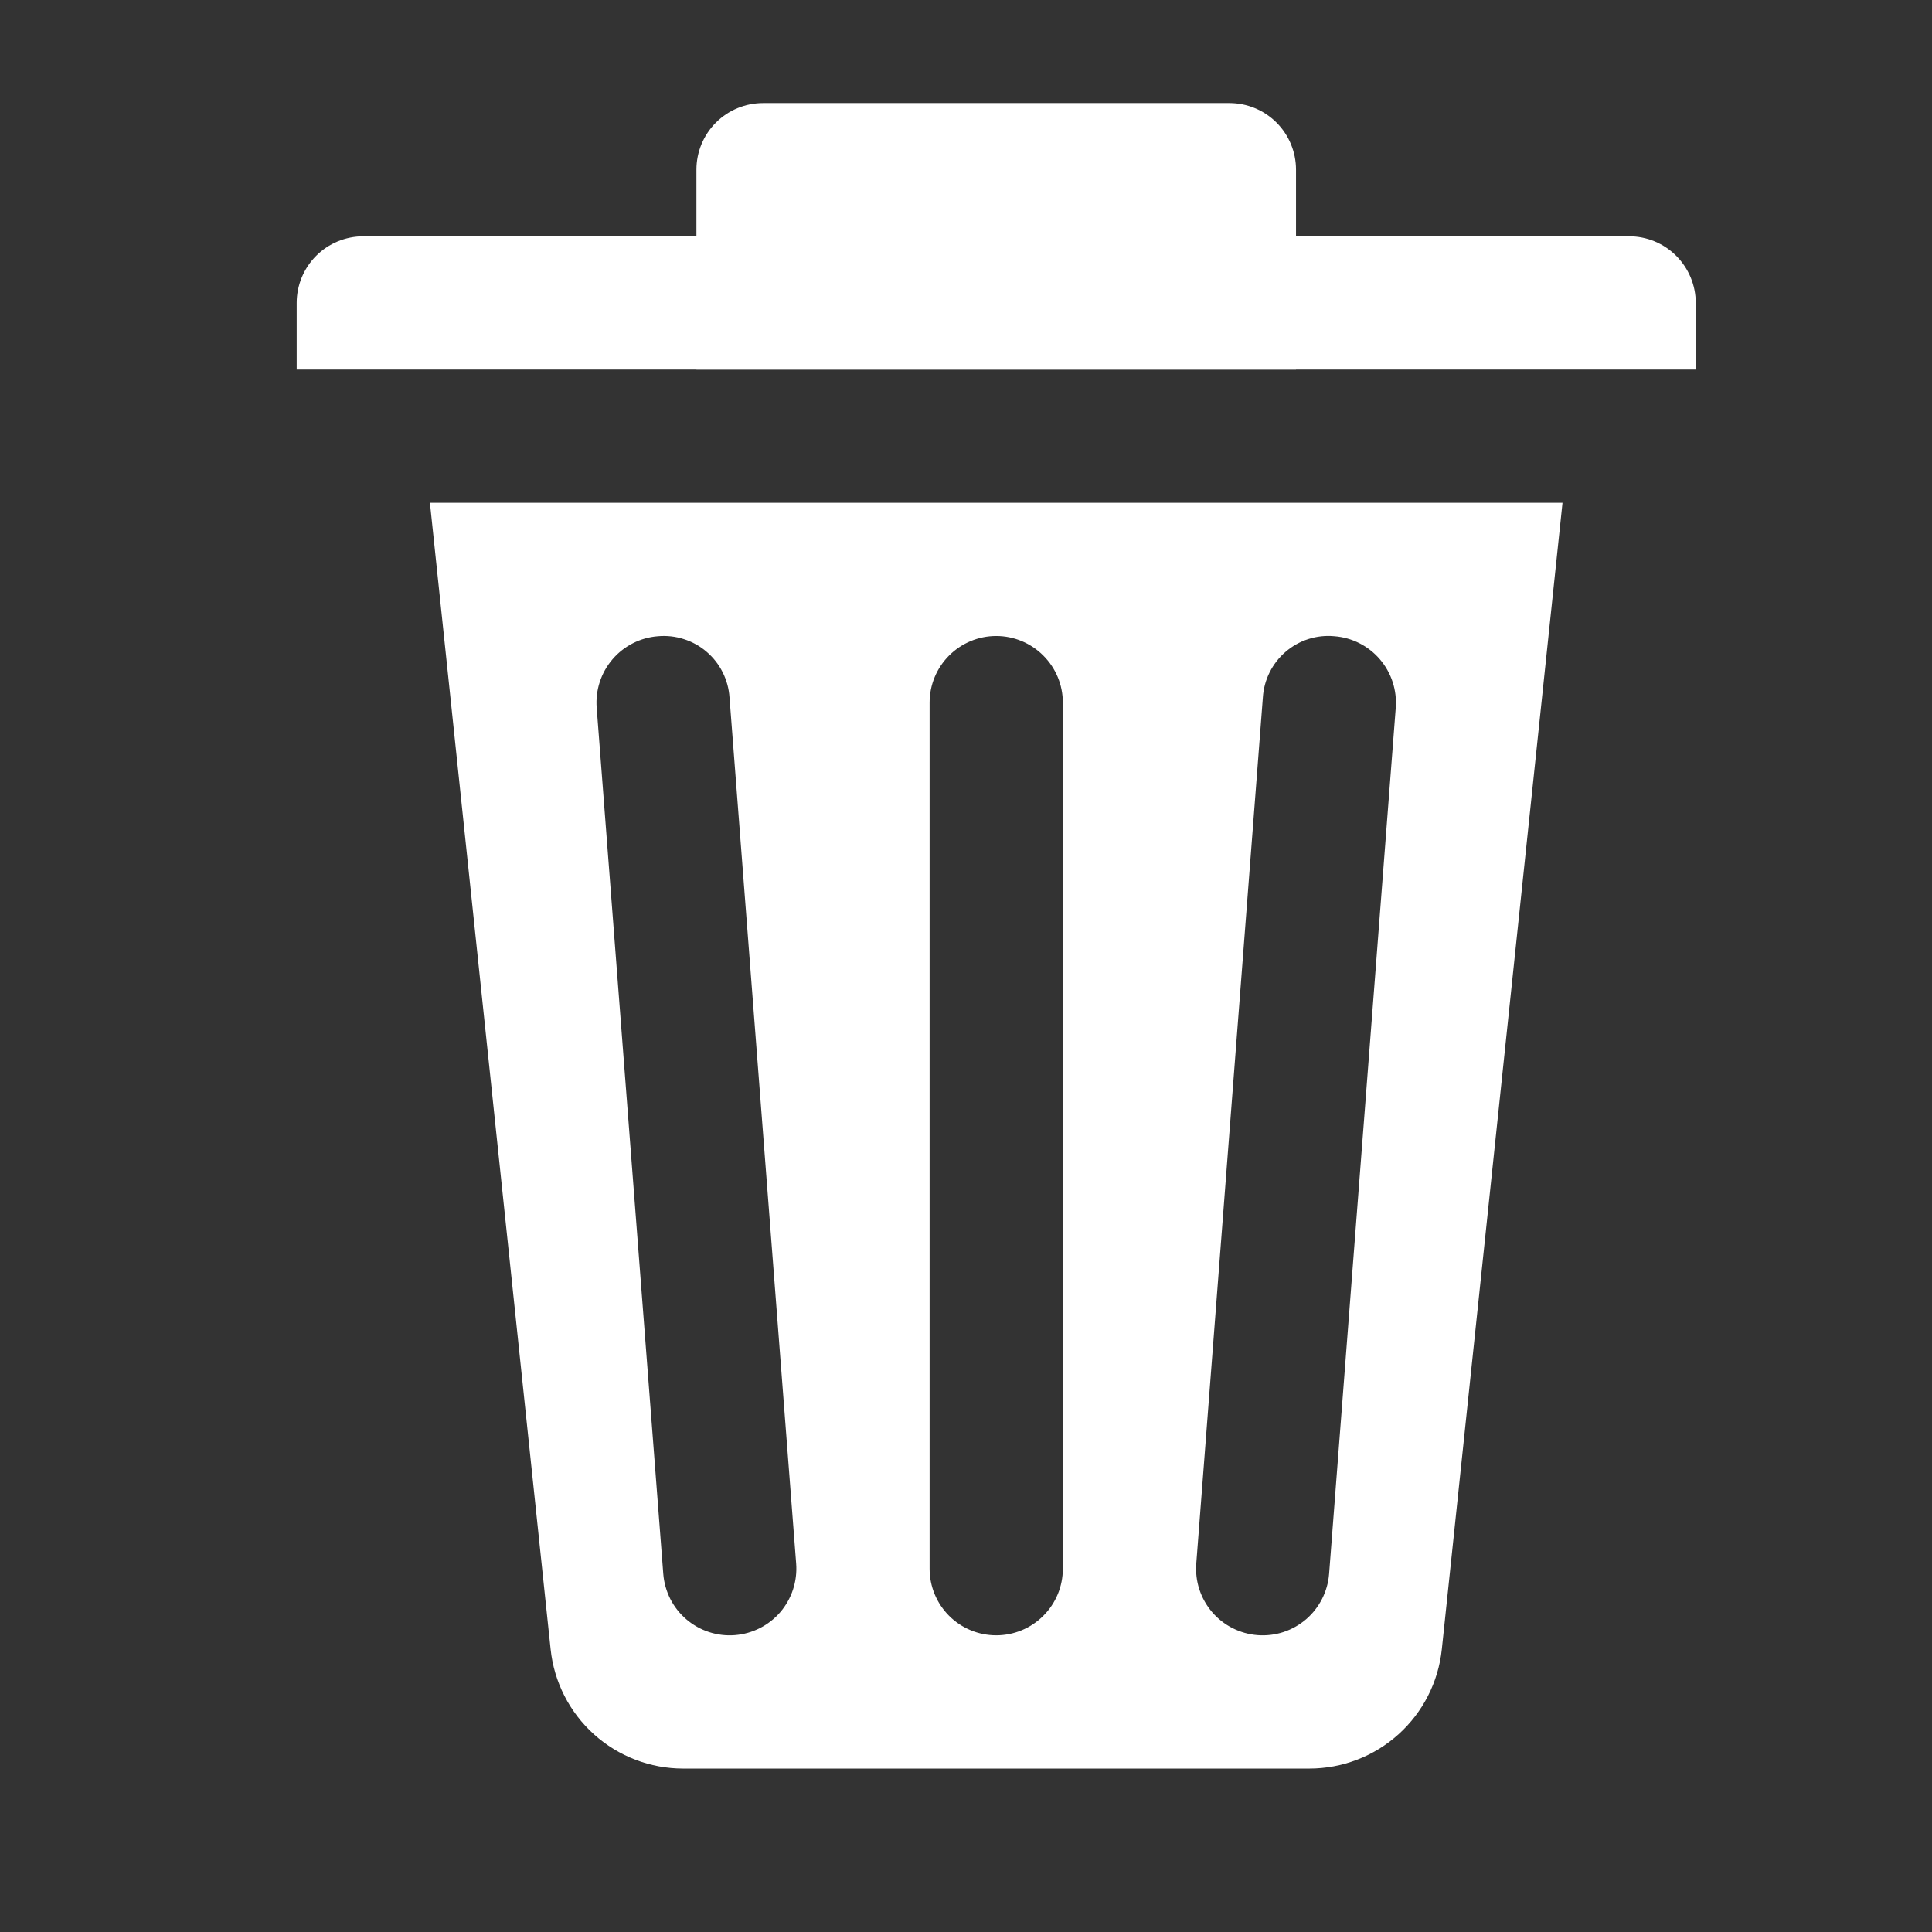
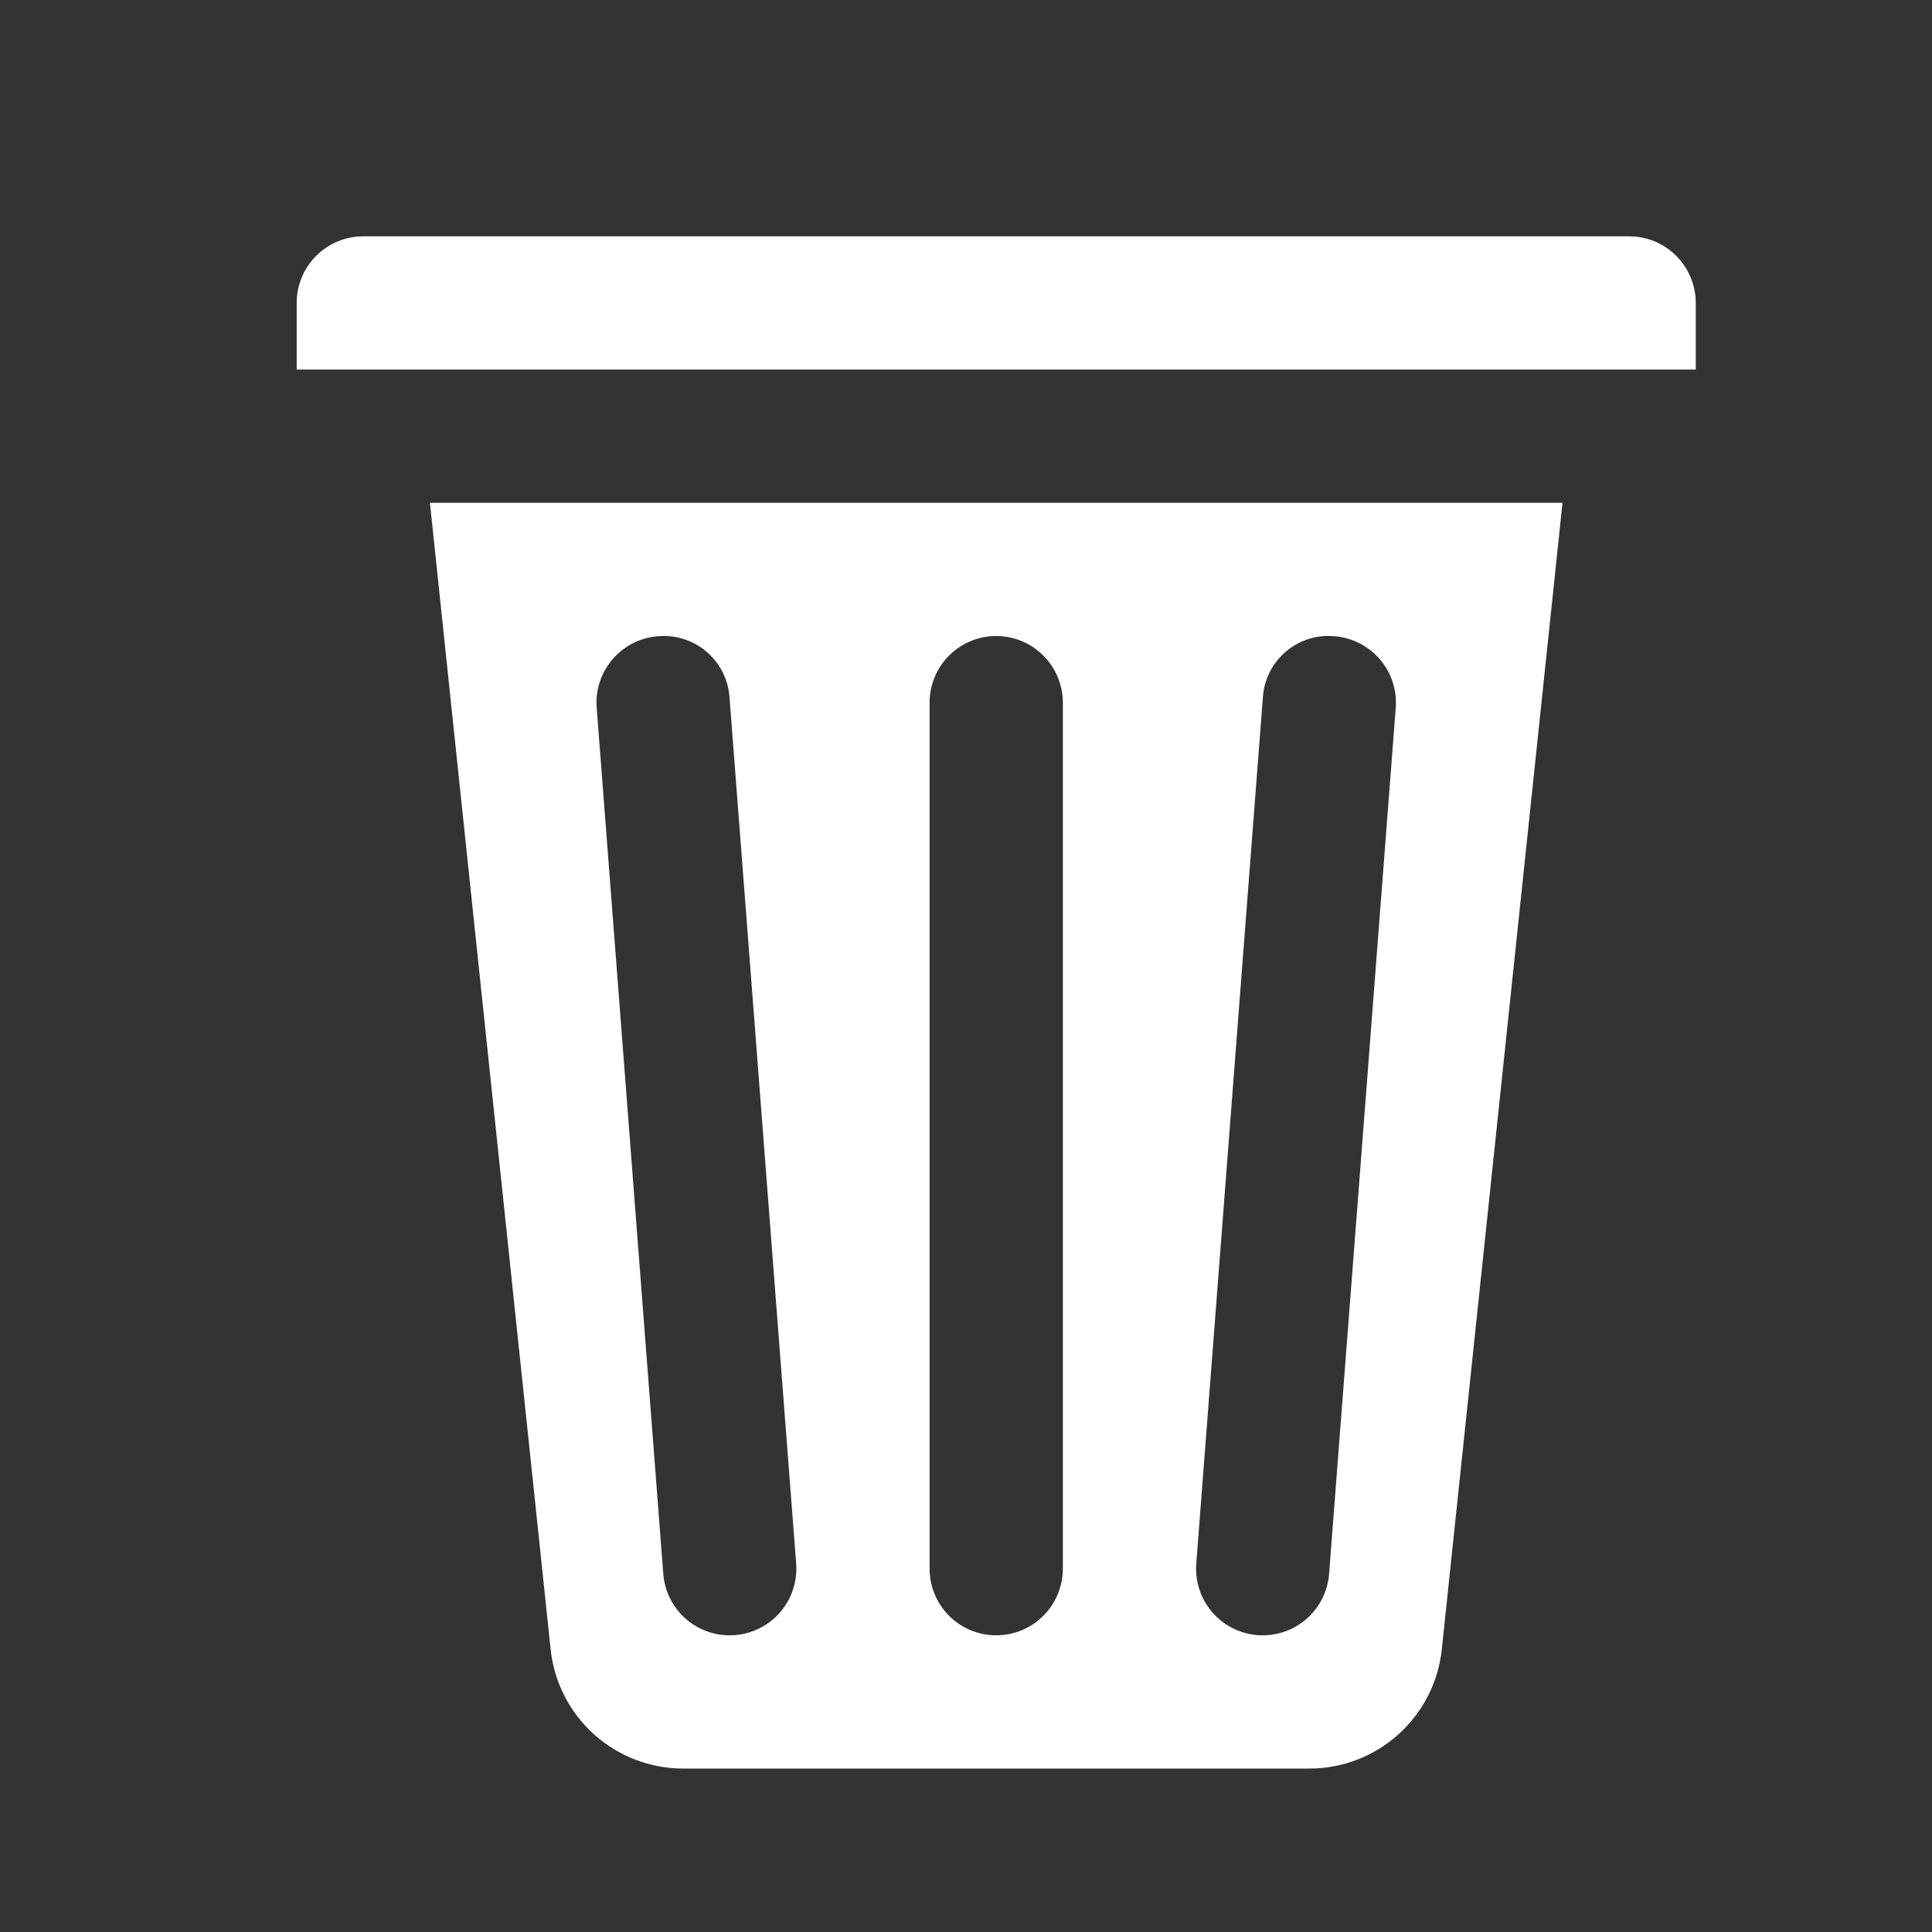
<svg xmlns="http://www.w3.org/2000/svg" width="32" height="32" viewBox="0 0 32 32" fill="none">
  <rect x="0" y="0" width="32" height="32" fill="#333333" stroke="none" />
-   <path d="M11.535 2.81V6.121H21.466V2.81C21.466 2.518 21.35 2.237 21.143 2.03C20.936 1.823 20.655 1.707 20.363 1.707H12.639C12.346 1.707 12.065 1.823 11.858 2.03C11.651 2.237 11.535 2.518 11.535 2.81Z" fill="white" />
  <path d="M4.914 5.017V6.121H28.087V5.017C28.087 4.725 27.97 4.444 27.763 4.237C27.556 4.03 27.276 3.914 26.983 3.914H6.018C5.725 3.914 5.444 4.03 5.237 4.237C5.03 4.444 4.914 4.725 4.914 5.017ZM7.121 8.328L9.12 27.317C9.177 27.859 9.433 28.361 9.838 28.726C10.244 29.091 10.77 29.293 11.315 29.293H21.686C22.232 29.293 22.758 29.091 23.163 28.726C23.568 28.361 23.824 27.859 23.881 27.317L25.88 8.328H7.121ZM12.171 27.083C12.027 27.094 11.882 27.077 11.744 27.032C11.606 26.987 11.478 26.915 11.368 26.821C11.258 26.727 11.168 26.612 11.102 26.483C11.037 26.353 10.997 26.212 10.986 26.068L9.883 11.723C9.86 11.431 9.955 11.142 10.145 10.92C10.335 10.698 10.606 10.56 10.898 10.538C11.043 10.525 11.189 10.541 11.327 10.586C11.466 10.63 11.594 10.701 11.704 10.796C11.815 10.891 11.905 11.006 11.97 11.136C12.035 11.266 12.074 11.408 12.083 11.553L13.187 25.898C13.209 26.19 13.115 26.478 12.925 26.701C12.734 26.923 12.463 27.06 12.171 27.083ZM17.604 25.983C17.604 26.275 17.488 26.556 17.28 26.763C17.074 26.97 16.793 27.086 16.5 27.086C16.208 27.086 15.927 26.97 15.72 26.763C15.513 26.556 15.397 26.275 15.397 25.983V11.638C15.397 11.345 15.513 11.065 15.72 10.858C15.927 10.651 16.208 10.534 16.5 10.534C16.793 10.534 17.074 10.651 17.28 10.858C17.488 11.065 17.604 11.345 17.604 11.638V25.983ZM22.014 26.068C22.003 26.212 21.963 26.353 21.898 26.482C21.832 26.611 21.742 26.727 21.632 26.821C21.522 26.915 21.394 26.987 21.257 27.032C21.119 27.077 20.974 27.094 20.829 27.083C20.685 27.072 20.544 27.032 20.415 26.967C20.285 26.901 20.17 26.811 20.076 26.701C19.982 26.591 19.91 26.463 19.865 26.325C19.82 26.188 19.803 26.042 19.814 25.898L20.917 11.553C20.926 11.408 20.964 11.266 21.029 11.136C21.094 11.005 21.185 10.889 21.295 10.795C21.406 10.7 21.534 10.628 21.673 10.584C21.811 10.54 21.958 10.524 22.102 10.538C22.394 10.56 22.665 10.698 22.855 10.92C23.046 11.142 23.14 11.431 23.118 11.723L22.014 26.068Z" fill="white" />
</svg>